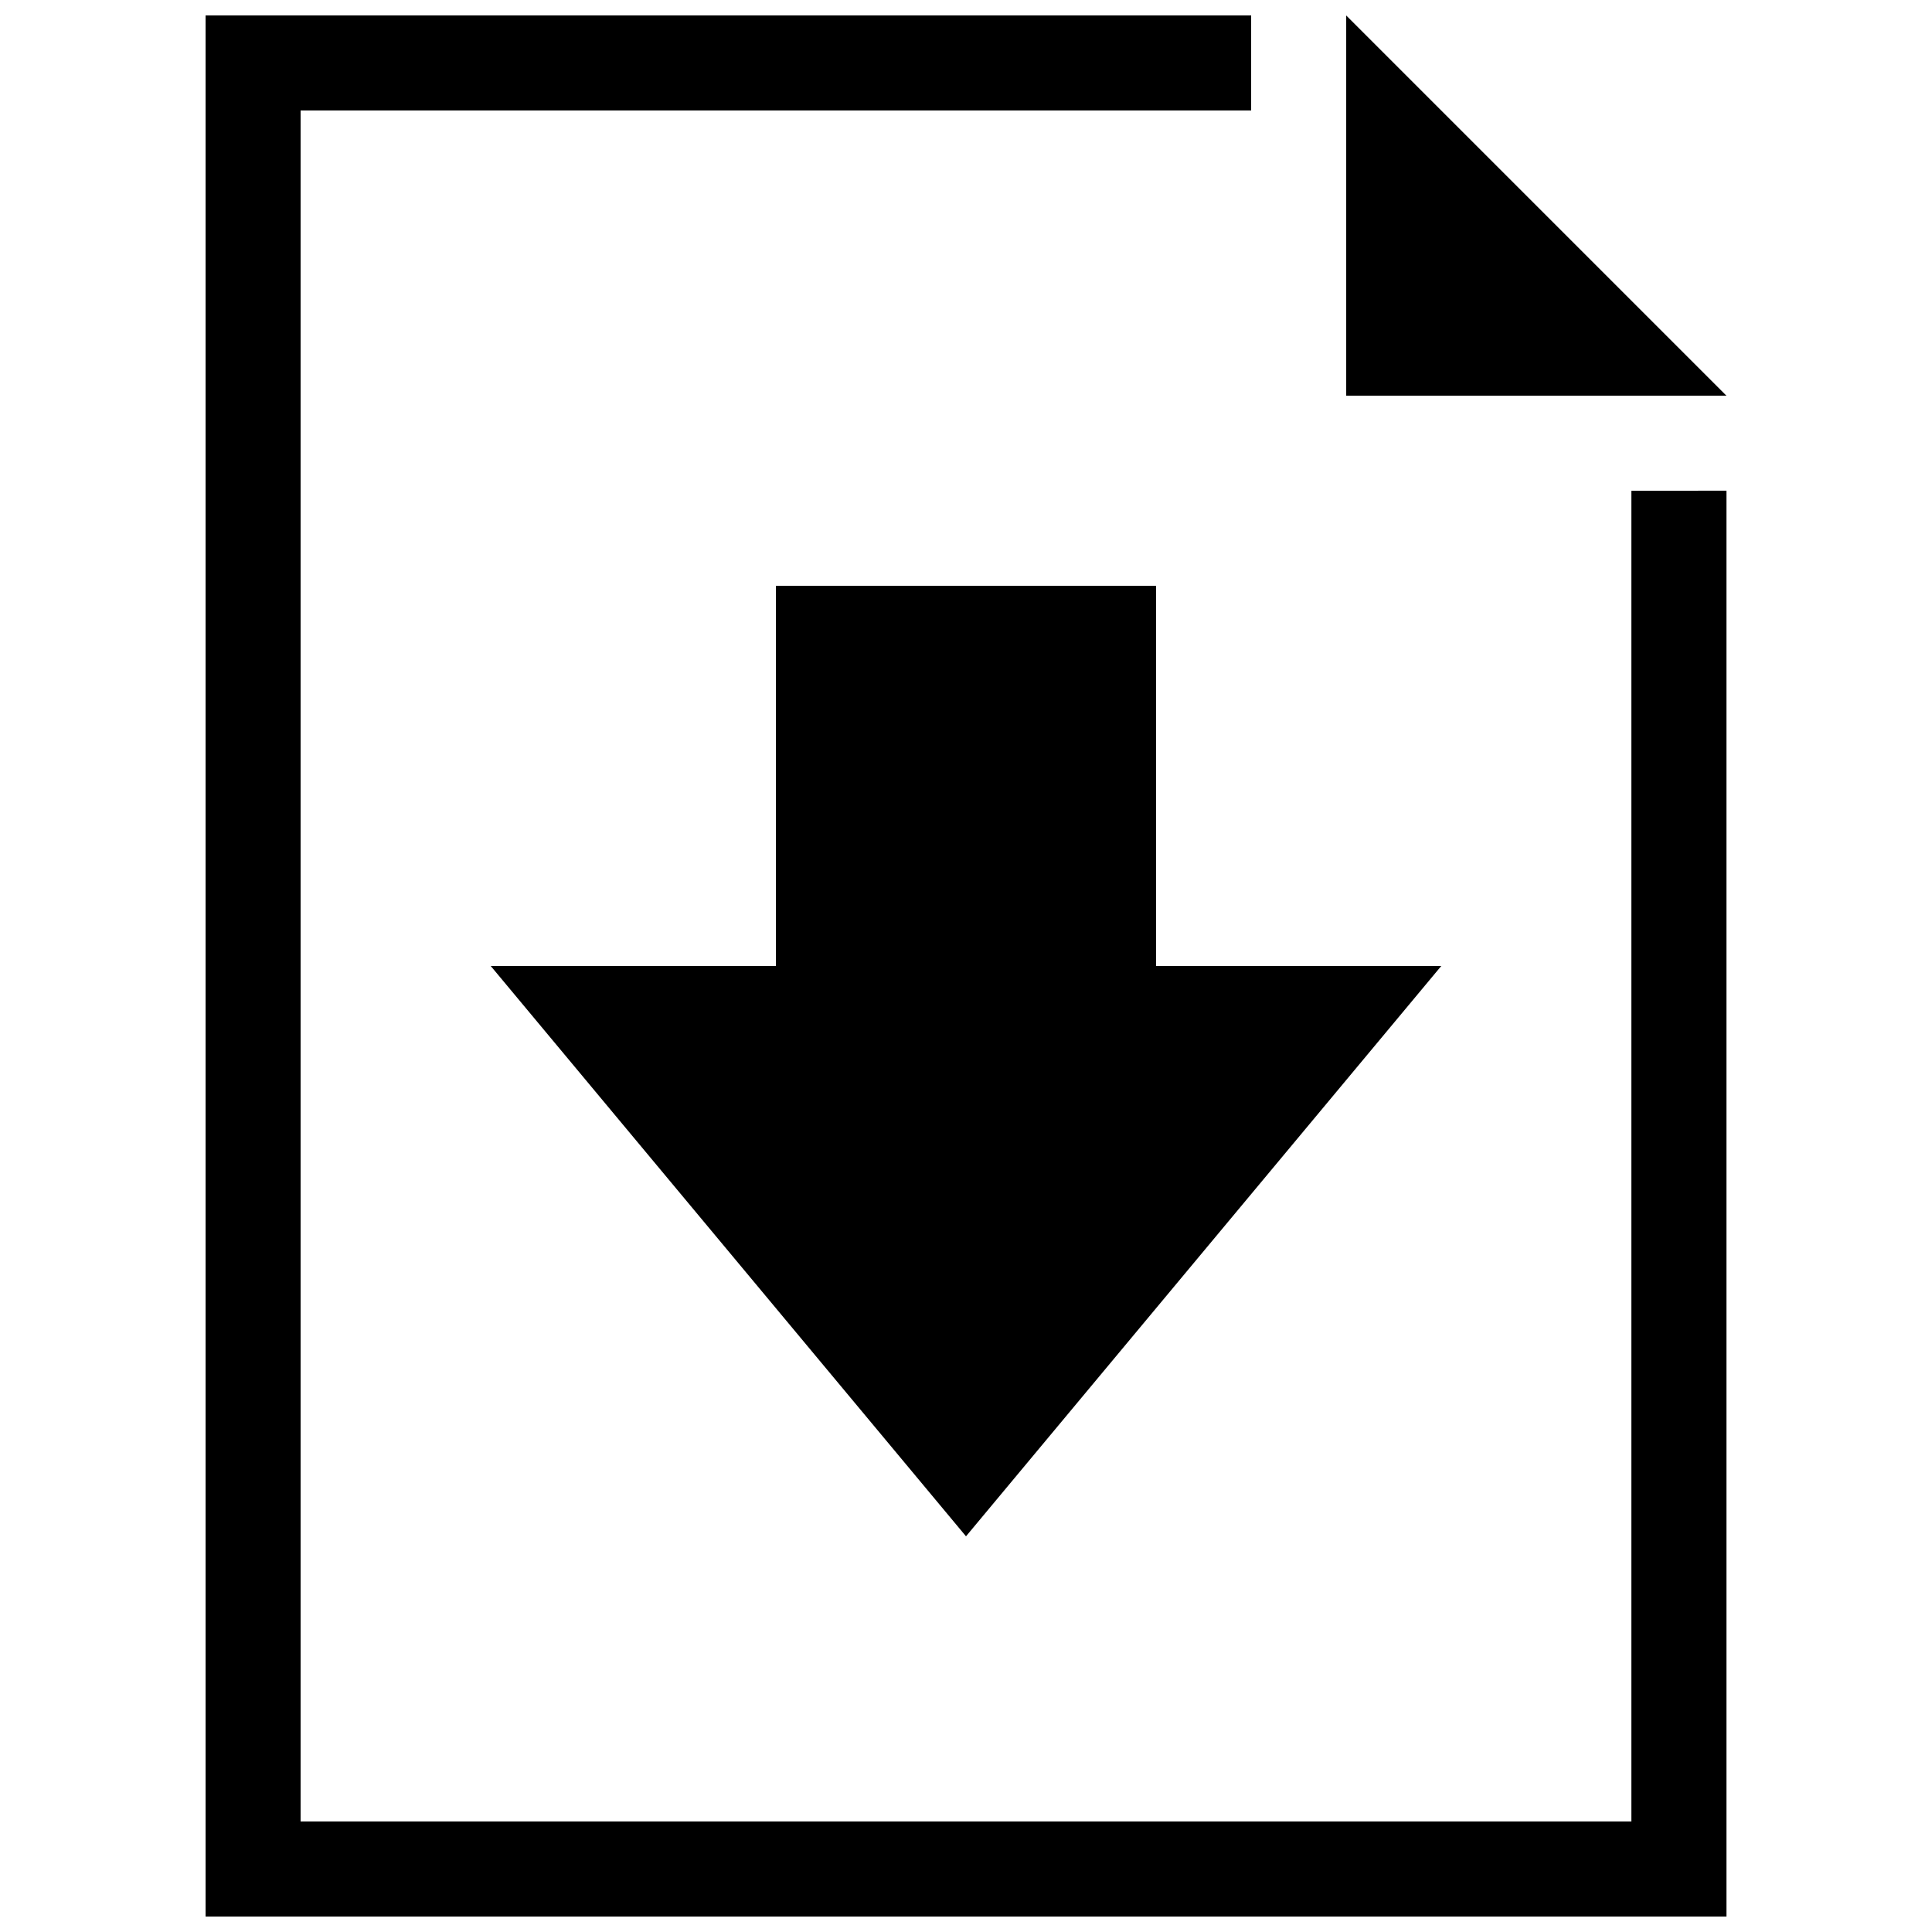
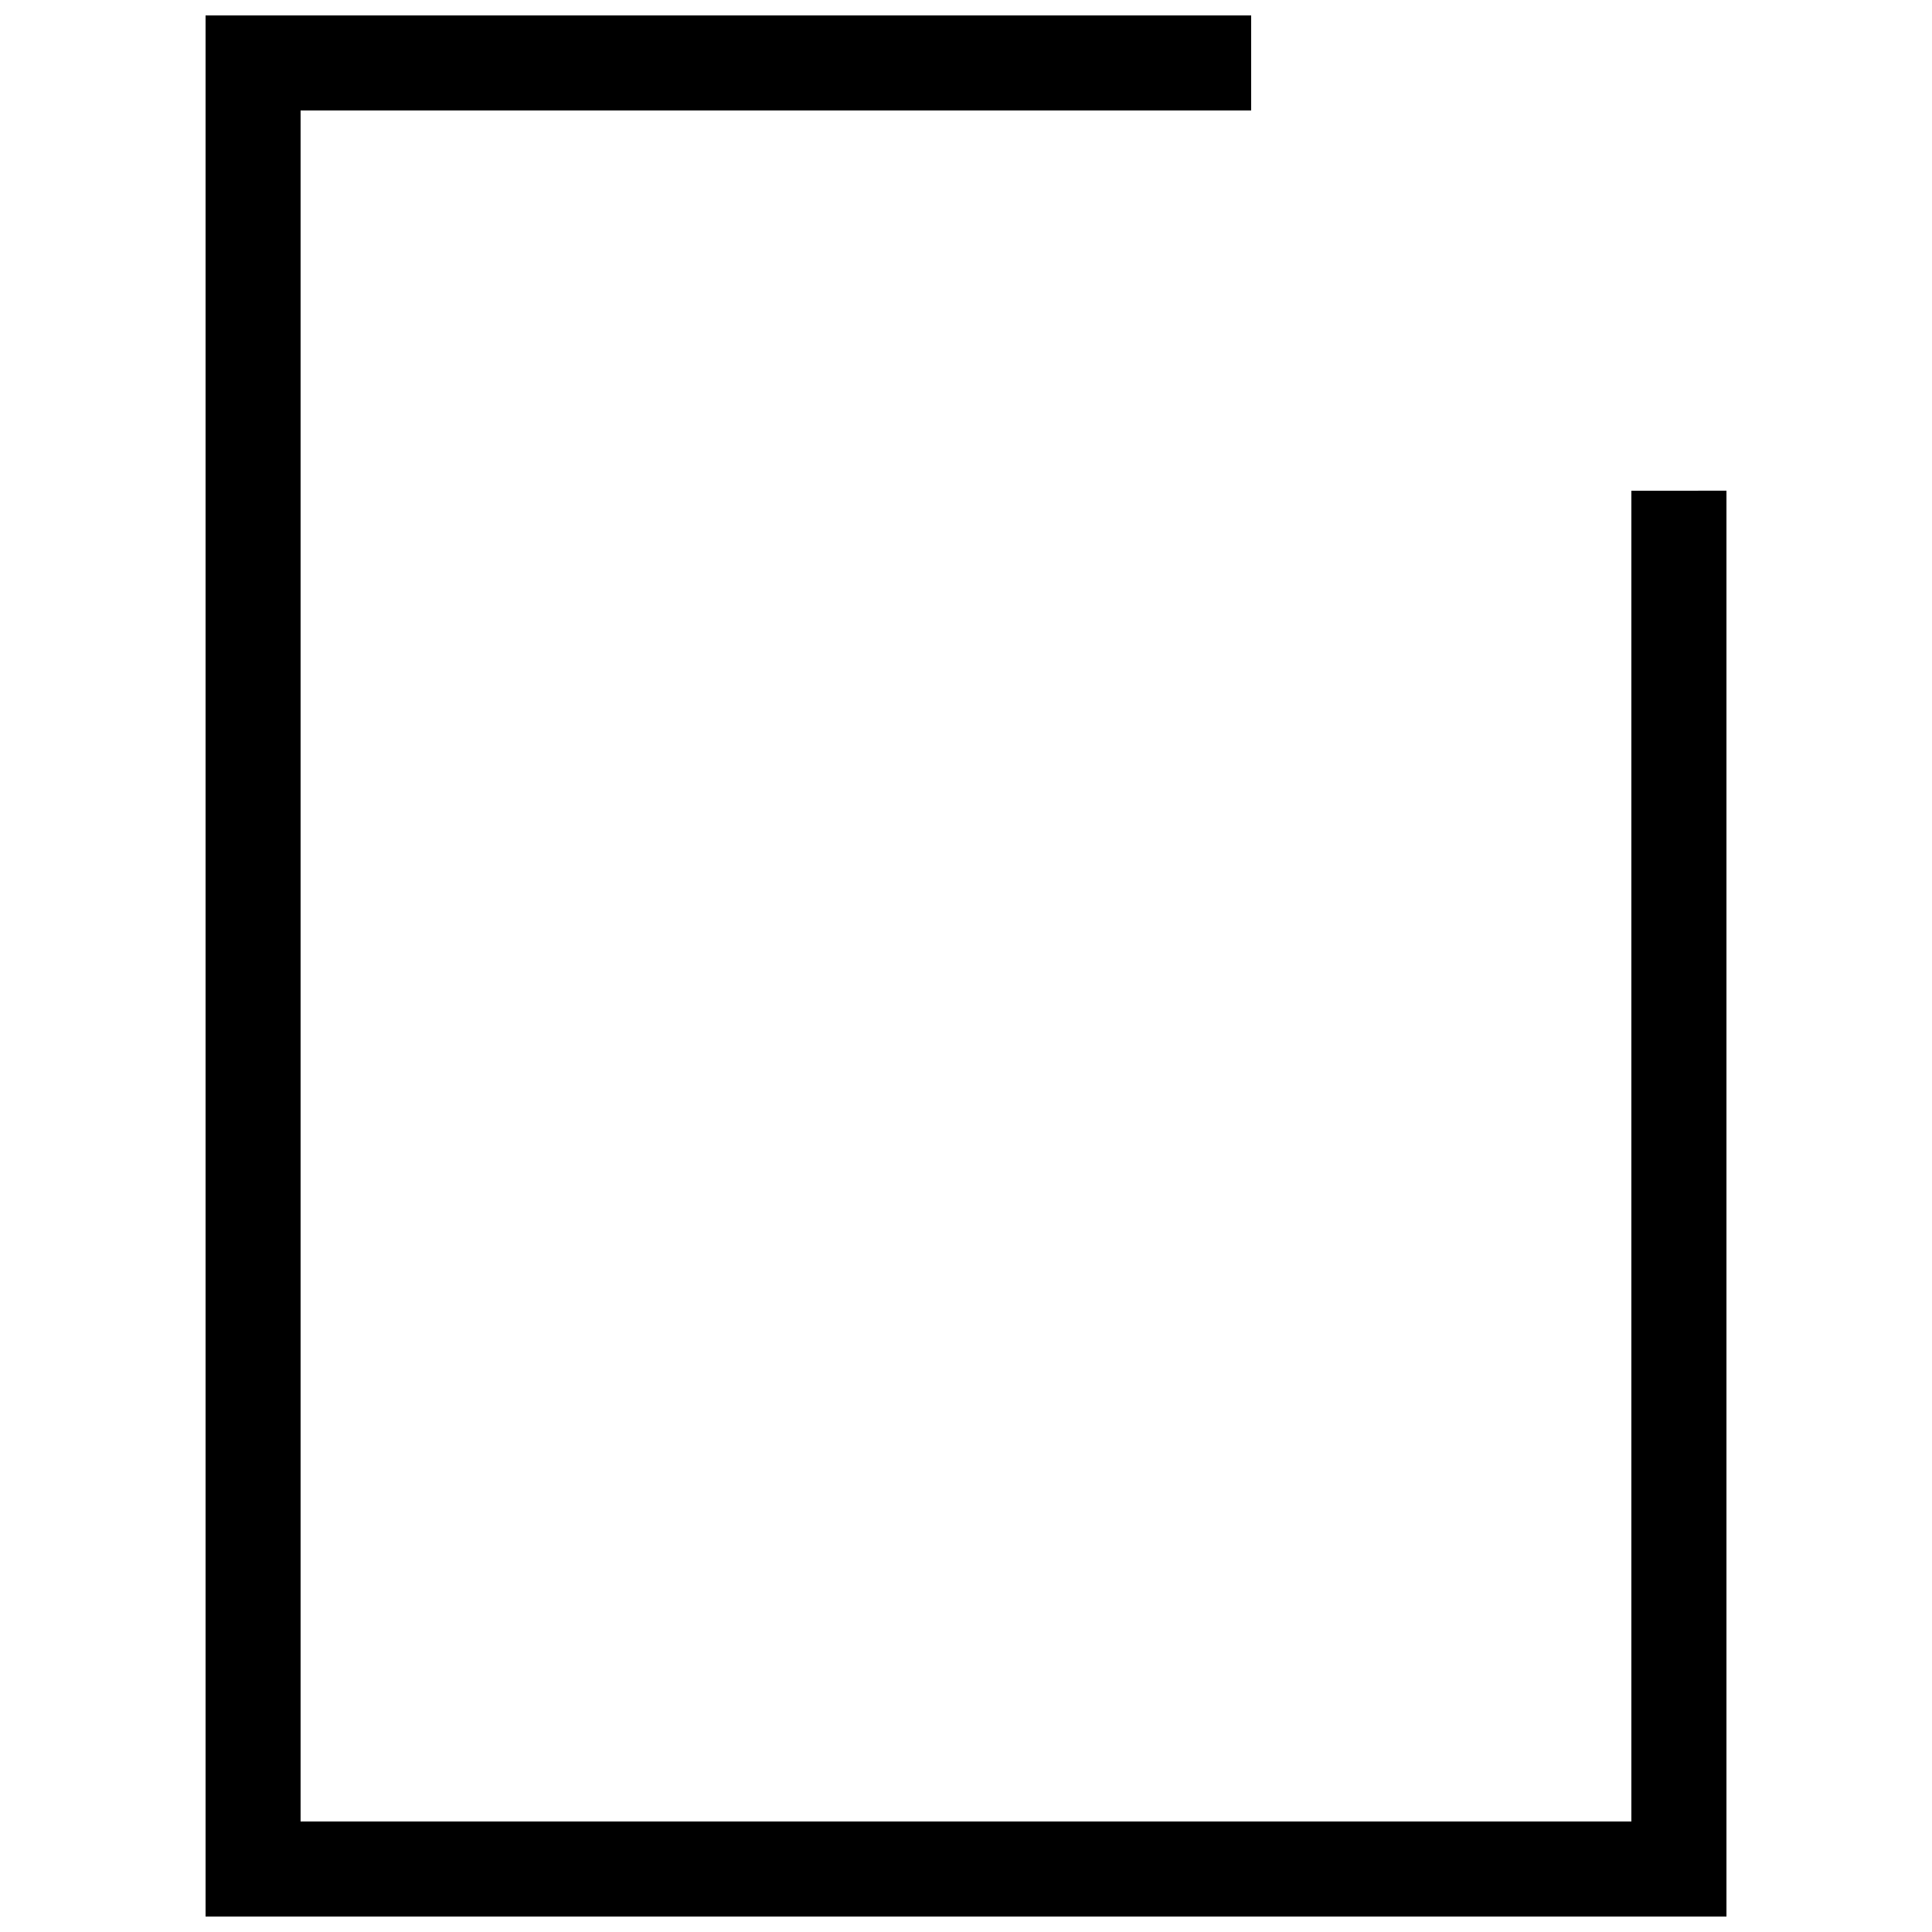
<svg xmlns="http://www.w3.org/2000/svg" width="800px" height="800px" version="1.1" viewBox="144 144 512 512">
  <defs>
    <clipPath id="b">
-       <path d="m500 148.09h102v100.91h-102z" />
-     </clipPath>
+       </clipPath>
    <clipPath id="a">
      <path d="m198 148.09h404v503.81h-404z" />
    </clipPath>
  </defs>
  <g clip-path="url(#b)">
-     <path d="m601.52 248.86h-100.76v-100.76z" />
+     <path d="m601.52 248.86h-100.76z" />
  </g>
  <g clip-path="url(#a)">
    <path d="m576.33 274.05v352.66h-352.67v-453.43h251.91v-25.191h-277.09v503.81h403.05v-377.86z" />
  </g>
-   <path d="m400 551.14 125.95-151.14h-75.57v-100.76h-100.76v100.76h-75.57z" />
</svg>